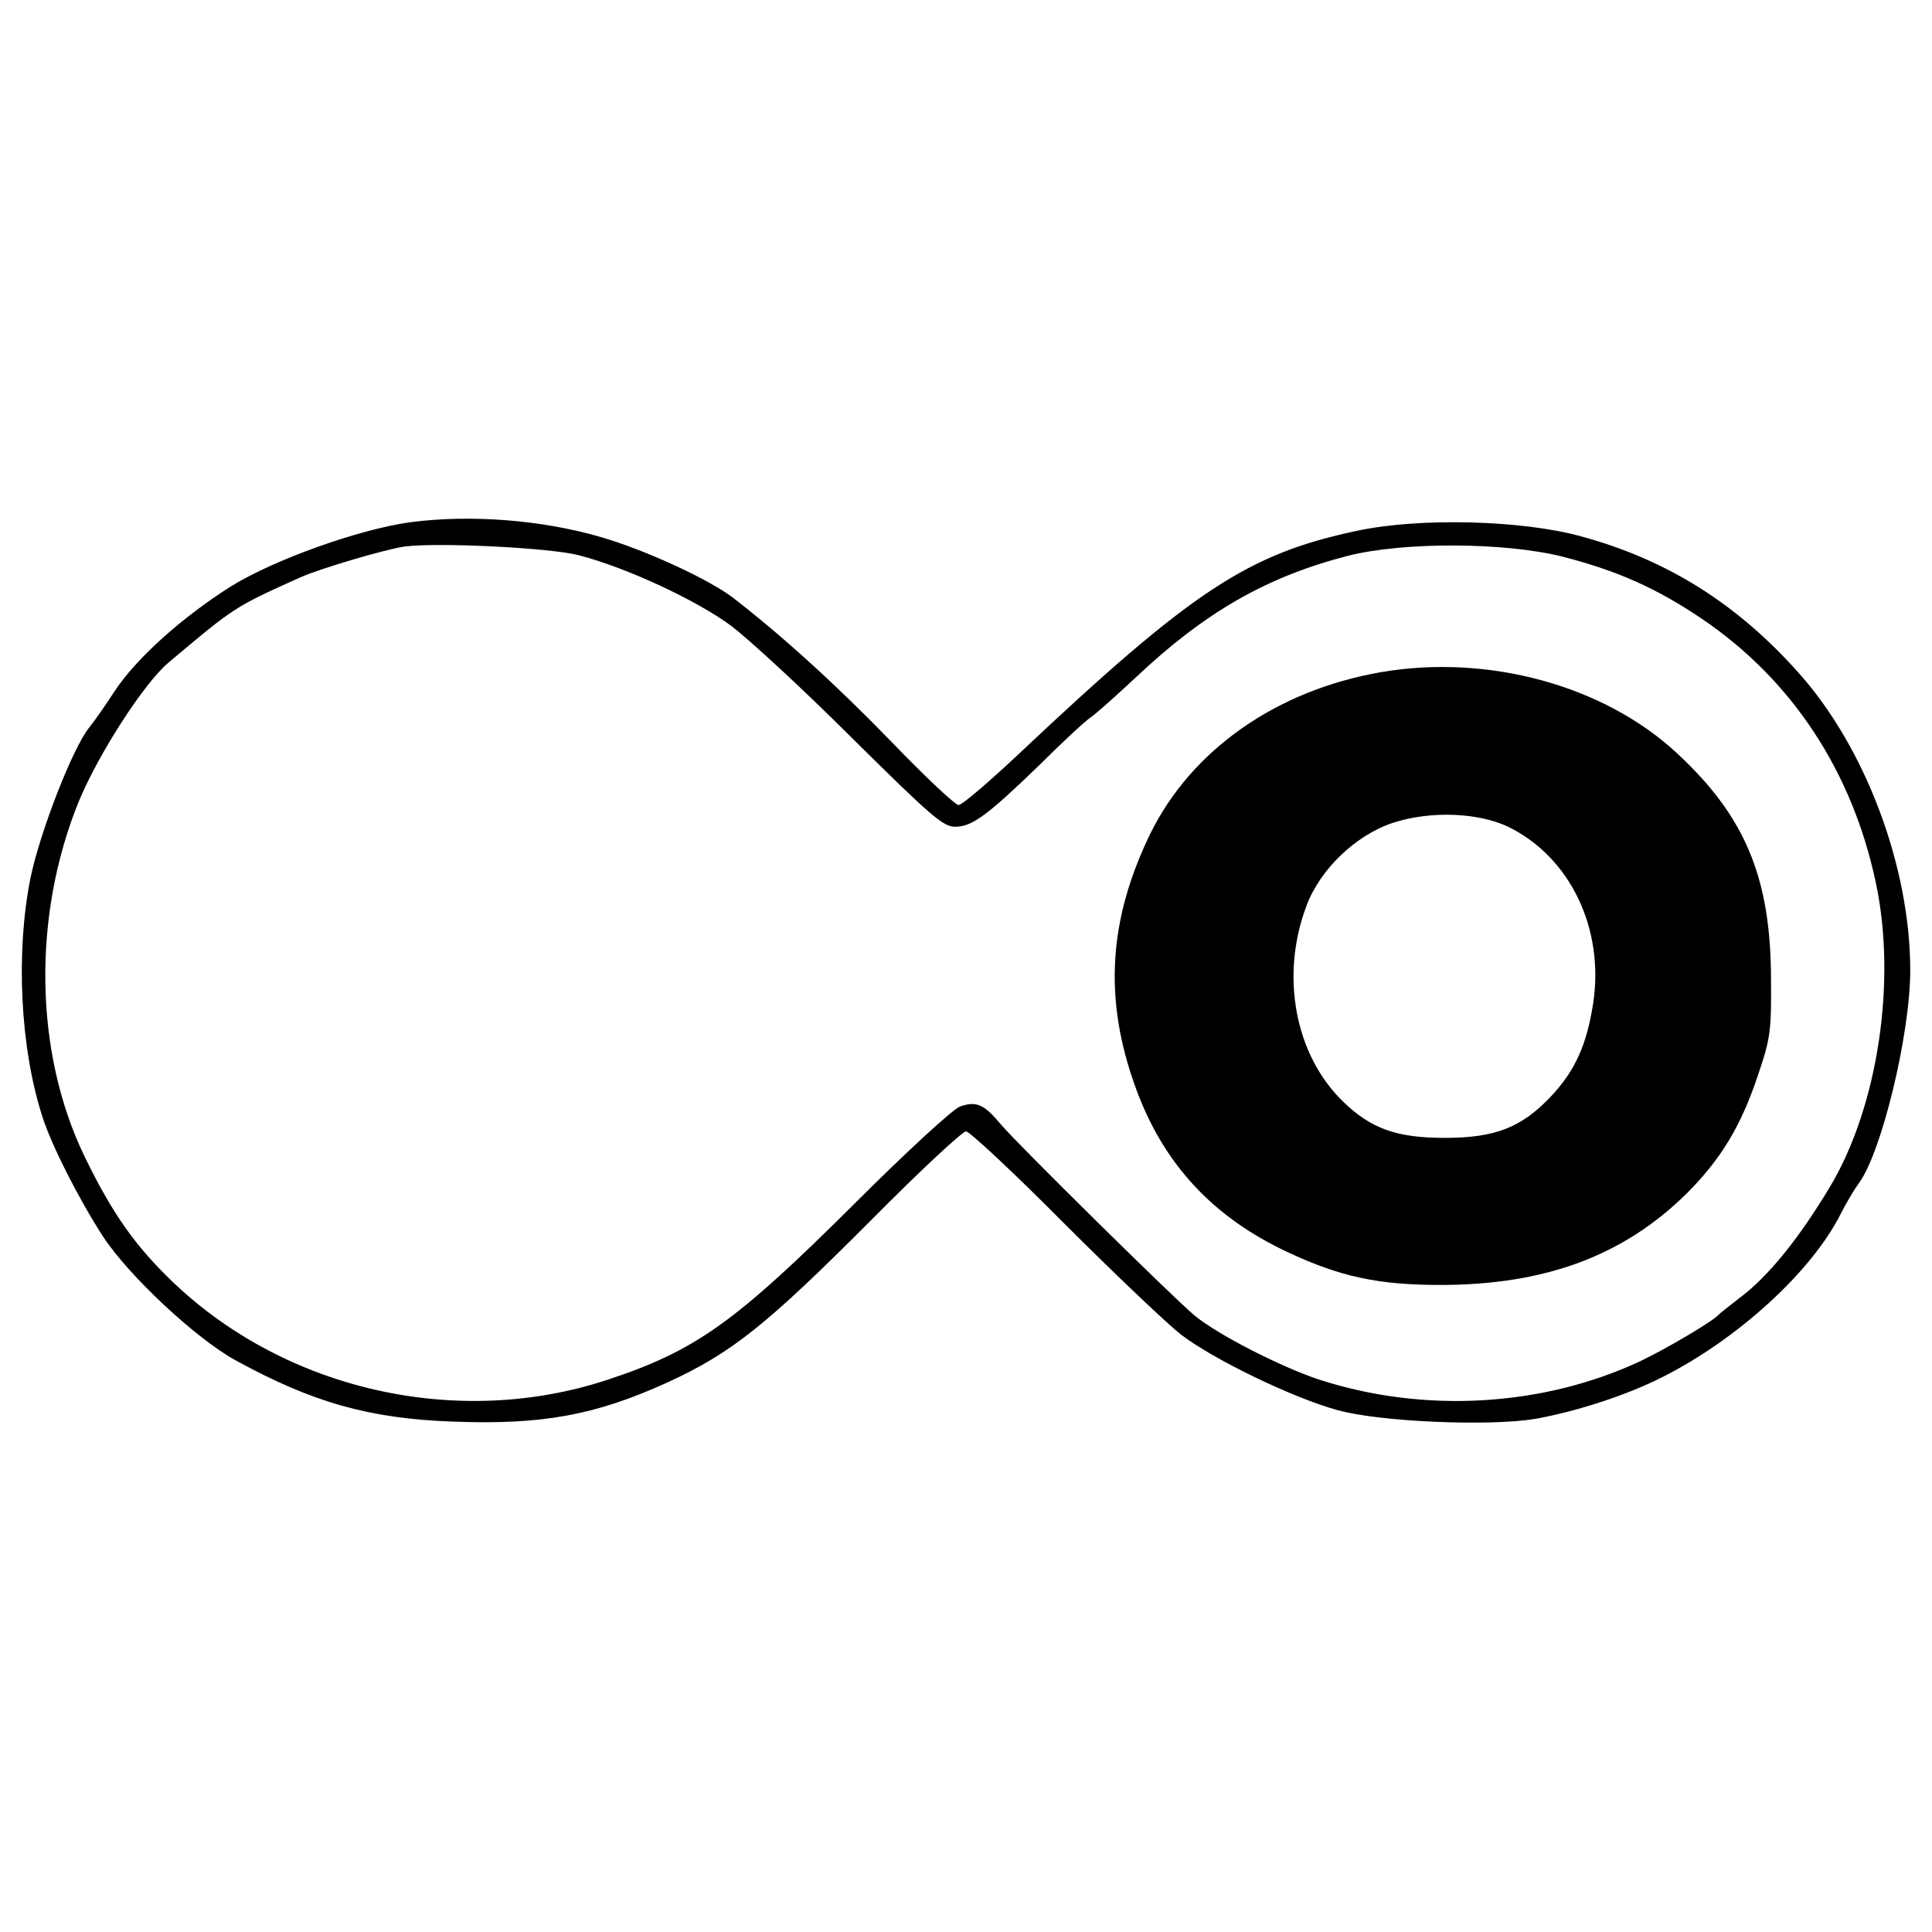
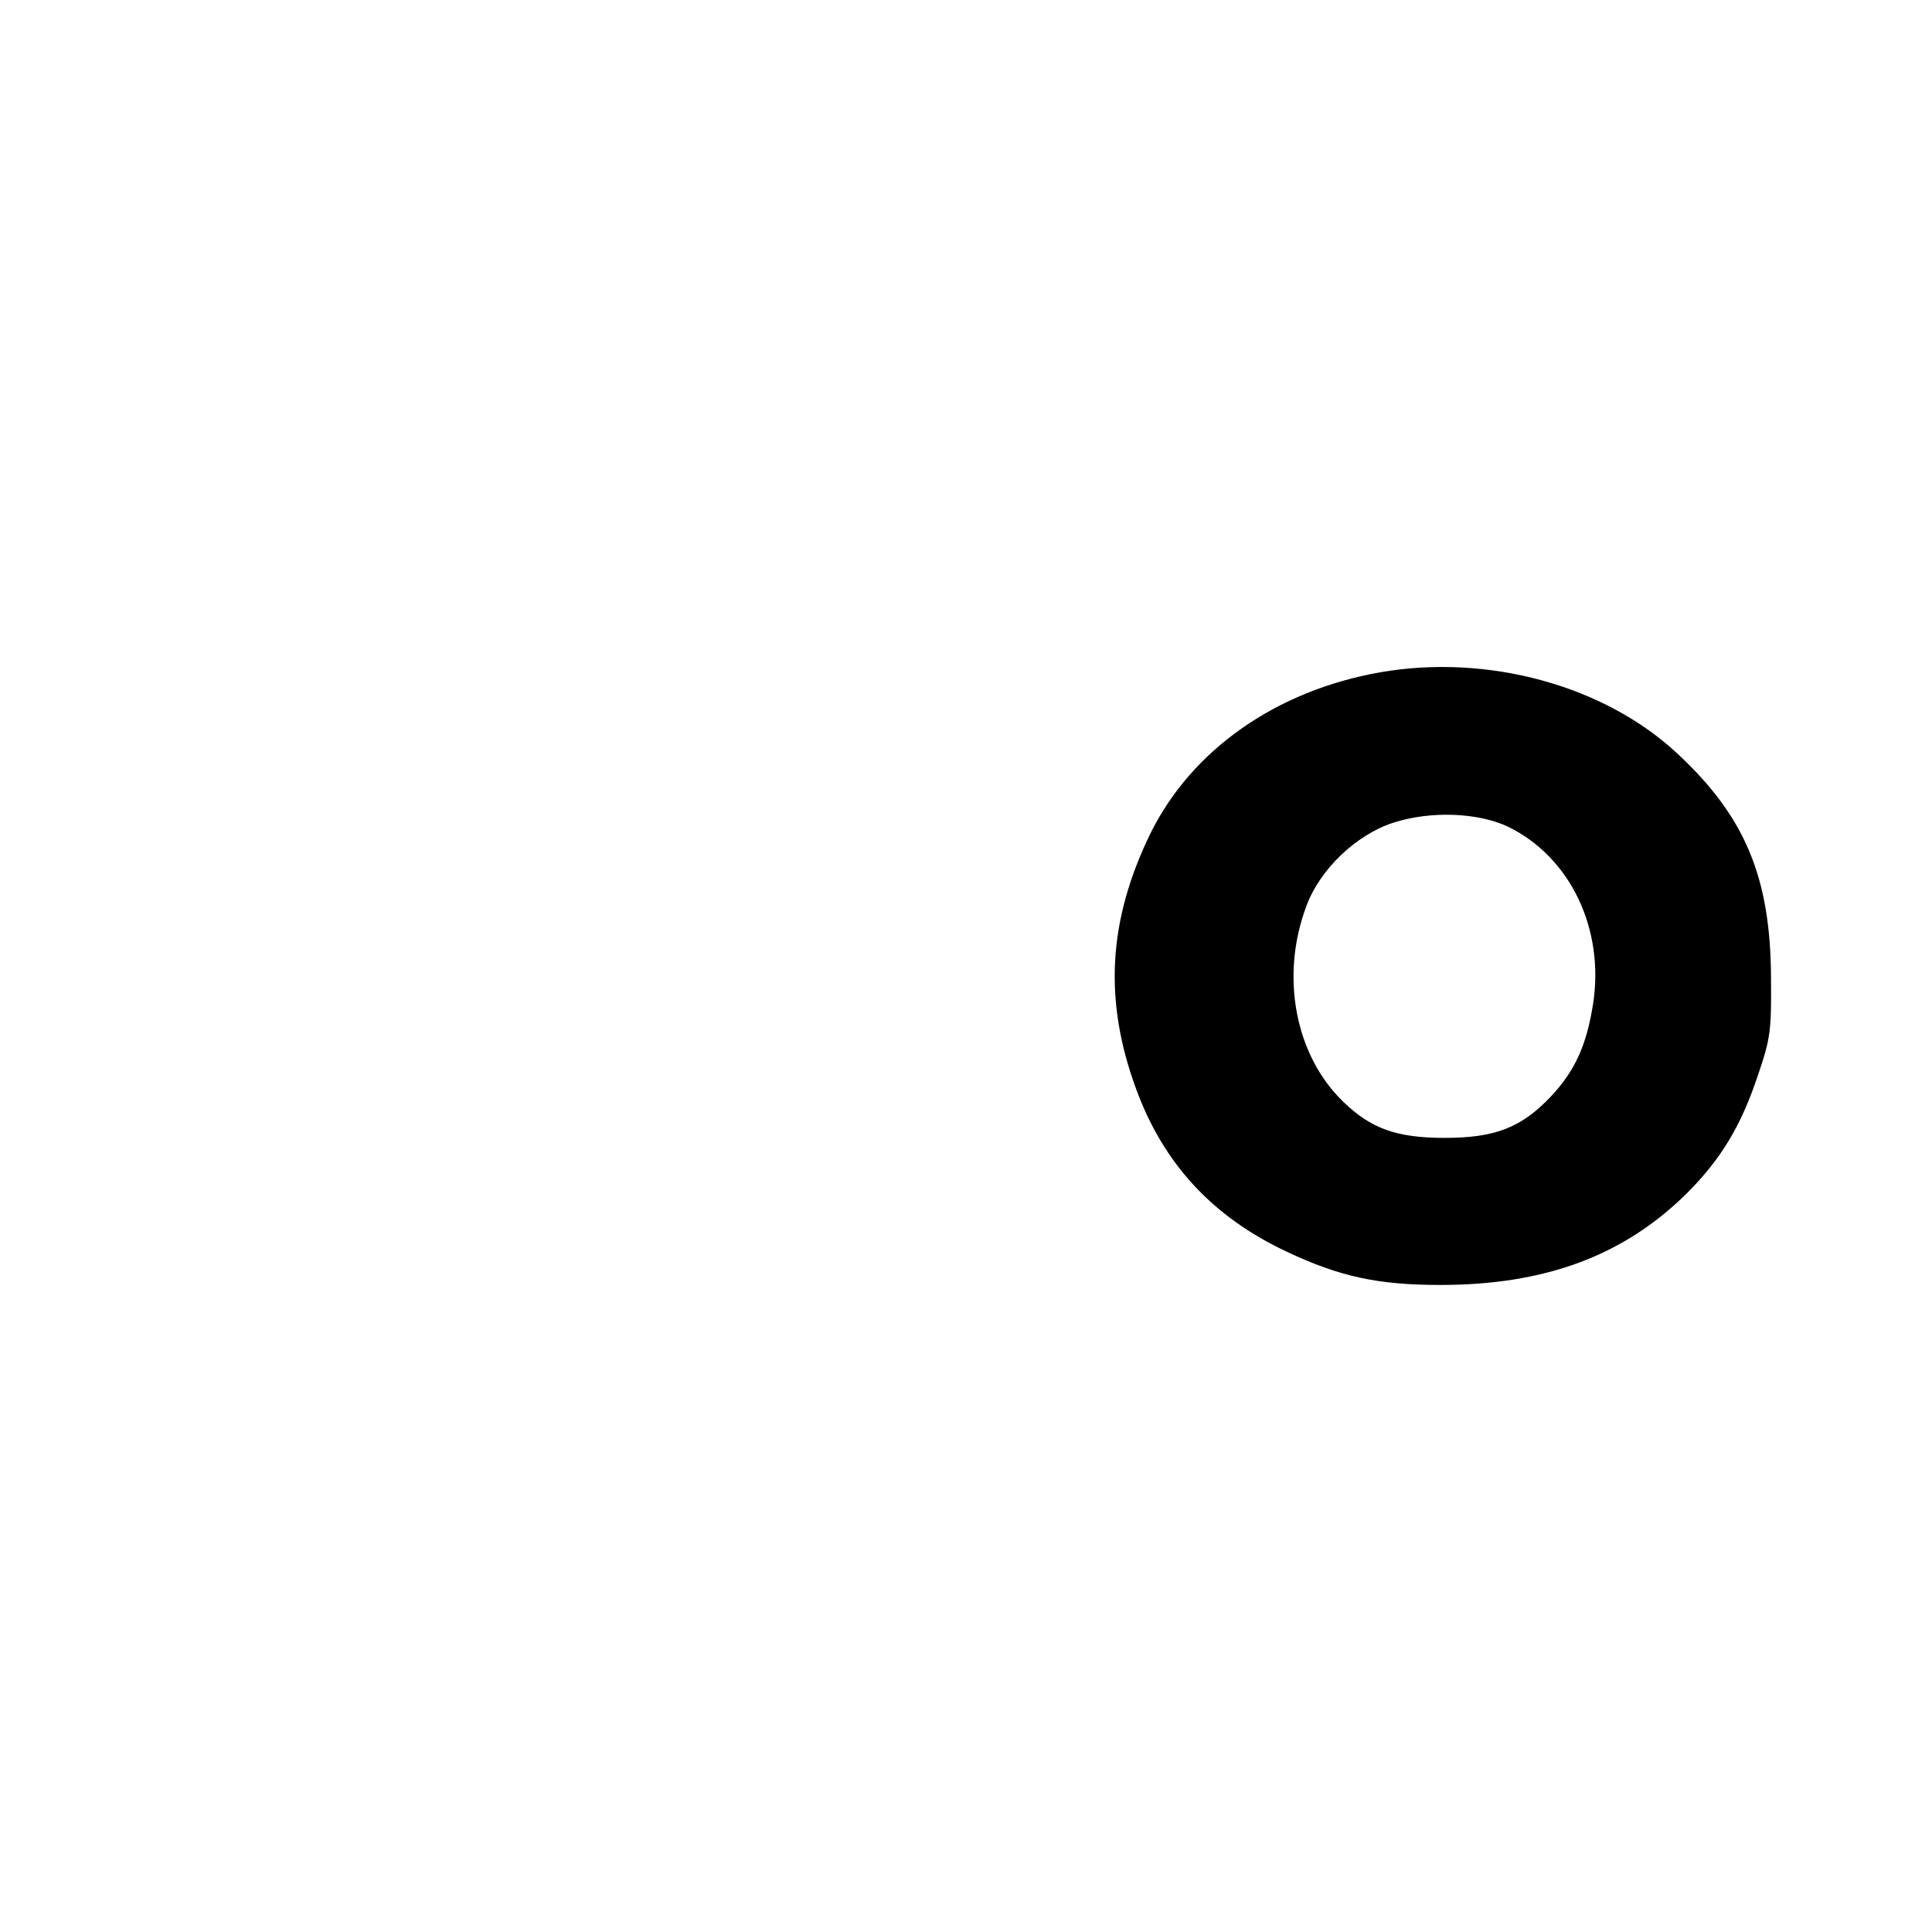
<svg xmlns="http://www.w3.org/2000/svg" version="1.0" width="444pt" height="444pt" viewBox="0 0 444 444" preserveAspectRatio="xMidYMid meet">
  <g transform="translate(0,444) scale(0.1,-0.1)" fill="#000000" stroke="none">
-     <path d="M944 3240 c-118 -16 -314 -86 -414 -148 -112 -71 -217 -165 -267 -241 -20 -31 -46 -68 -58 -83 -37 -45 -113 -239 -135 -346 -34 -170 -24 -388 27 -547 21 -67 86 -194 140 -277 60 -91 212 -233 304 -284 177 -97 307 -134 499 -141 207 -8 329 15 494 90 148 68 228 132 471 376 110 111 207 201 215 201 8 0 110 -95 225 -211 116 -116 237 -231 269 -256 76 -58 258 -146 361 -174 99 -27 347 -37 452 -20 95 17 210 54 293 96 173 87 343 242 410 375 12 24 31 56 42 71 52 70 118 342 118 489 0 237 -102 510 -255 682 -141 159 -302 261 -500 315 -136 38 -374 44 -517 13 -251 -53 -379 -138 -776 -512 -69 -65 -131 -118 -139 -118 -8 0 -78 66 -155 146 -128 132 -253 245 -363 330 -56 43 -204 111 -305 140 -134 39 -297 52 -436 34z m386 -76 c109 -28 270 -103 350 -162 41 -31 167 -147 279 -259 179 -177 208 -203 236 -203 39 0 74 26 195 143 52 52 104 100 116 108 12 8 58 49 104 92 160 151 302 232 489 280 128 32 358 31 491 -2 125 -32 216 -72 321 -143 207 -140 346 -351 400 -607 48 -225 5 -512 -104 -696 -73 -122 -145 -211 -212 -260 -22 -17 -42 -33 -45 -36 -11 -14 -119 -78 -180 -107 -224 -105 -498 -121 -740 -42 -87 29 -232 103 -285 147 -47 39 -406 393 -444 438 -40 48 -57 55 -95 42 -16 -6 -122 -103 -241 -222 -275 -274 -366 -339 -569 -406 -343 -113 -736 -25 -997 223 -88 84 -141 159 -205 291 -115 238 -120 552 -13 815 45 109 150 272 206 319 153 129 152 128 303 196 47 21 197 65 240 71 76 10 336 -3 400 -20z" />
    <path d="M3172 2895 c-239 -42 -433 -178 -528 -370 -97 -199 -108 -382 -34 -585 63 -174 177 -297 348 -377 121 -57 209 -76 352 -76 241 0 421 67 566 210 79 79 125 155 164 272 29 85 31 102 30 224 -1 230 -59 370 -215 515 -168 157 -436 230 -683 187z m294 -355 c143 -70 222 -235 195 -408 -15 -94 -41 -152 -96 -211 -68 -72 -128 -96 -245 -96 -110 0 -169 21 -233 83 -111 107 -145 289 -85 449 31 85 114 164 199 192 86 28 195 24 265 -9z" />
  </g>
</svg>